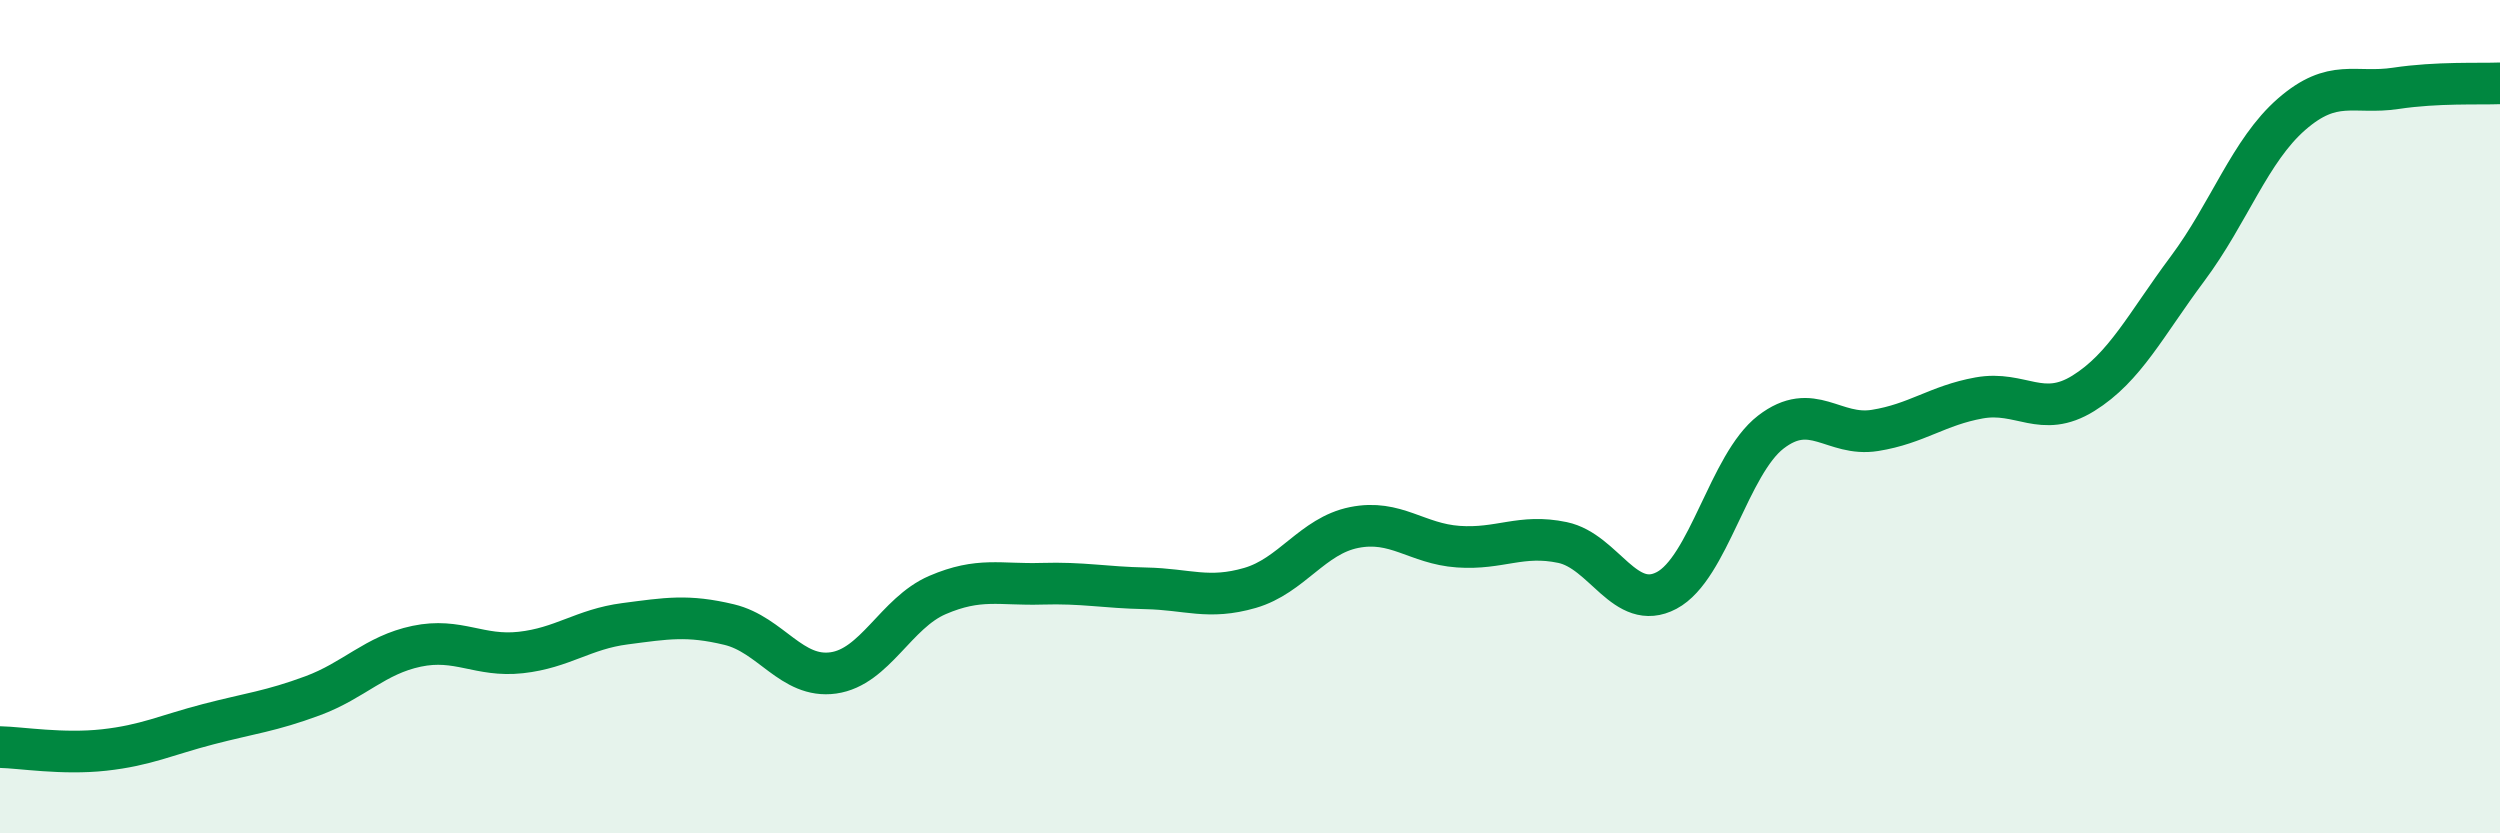
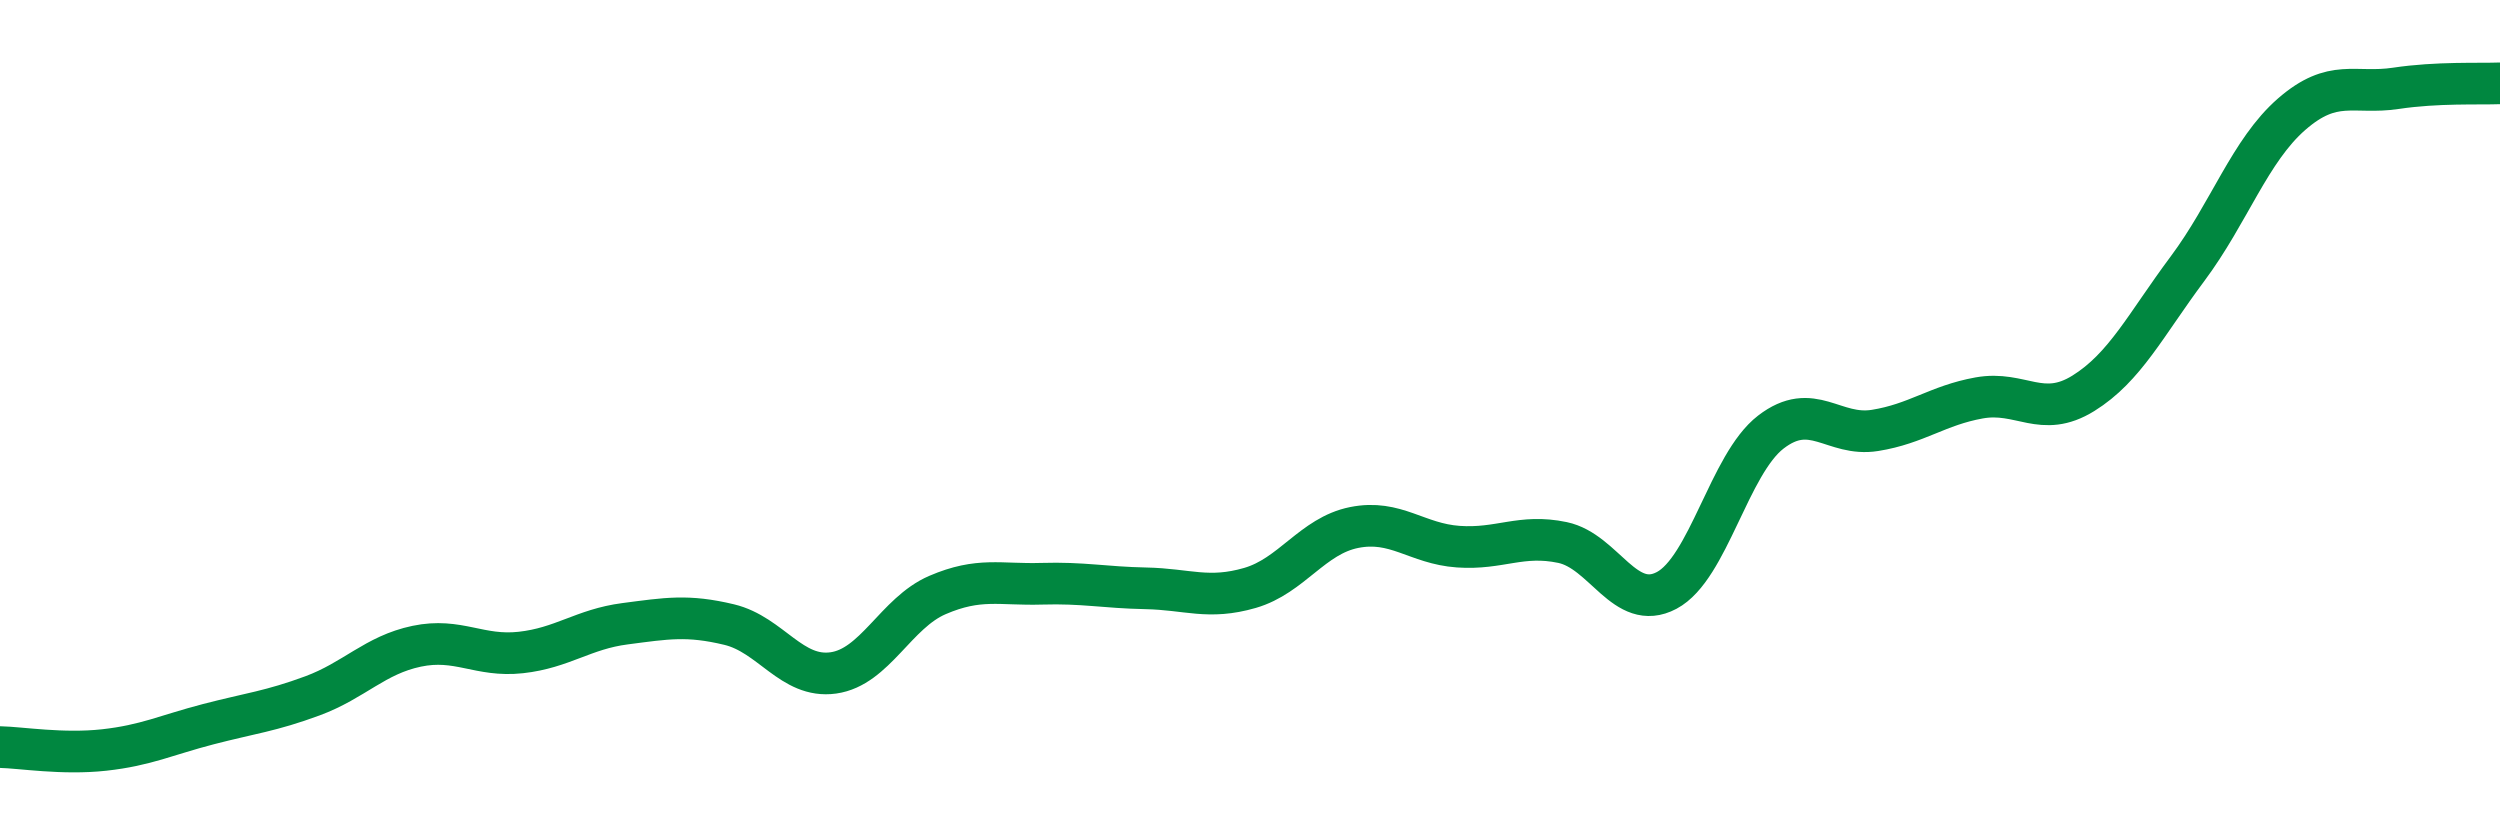
<svg xmlns="http://www.w3.org/2000/svg" width="60" height="20" viewBox="0 0 60 20">
-   <path d="M 0,17.93 C 0.5,17.94 1.5,18.11 2.5,18 C 3.5,17.89 4,17.64 5,17.38 C 6,17.12 6.5,17.07 7.5,16.7 C 8.5,16.33 9,15.72 10,15.51 C 11,15.3 11.5,15.77 12.5,15.66 C 13.5,15.55 14,15.1 15,14.97 C 16,14.84 16.5,14.75 17.5,14.99 C 18.5,15.23 19,16.29 20,16.15 C 21,16.01 21.5,14.71 22.5,14.28 C 23.5,13.85 24,14.04 25,14.01 C 26,13.98 26.5,14.1 27.5,14.12 C 28.5,14.14 29,14.4 30,14.11 C 31,13.82 31.5,12.86 32.5,12.66 C 33.5,12.46 34,13.05 35,13.12 C 36,13.19 36.5,12.81 37.5,13.02 C 38.5,13.23 39,14.7 40,14.17 C 41,13.64 41.5,11.14 42.5,10.37 C 43.5,9.6 44,10.49 45,10.33 C 46,10.17 46.5,9.73 47.5,9.55 C 48.5,9.37 49,10.06 50,9.44 C 51,8.82 51.5,7.79 52.5,6.45 C 53.5,5.11 54,3.61 55,2.74 C 56,1.87 56.5,2.27 57.5,2.12 C 58.5,1.97 59.5,2.02 60,2L60 20L0 20Z" fill="#008740" opacity="0.1" stroke-linecap="round" stroke-linejoin="round" />
  <path d="M 0,17.93 C 0.5,17.94 1.5,18.11 2.5,18 C 3.5,17.89 4,17.64 5,17.38 C 6,17.12 6.5,17.07 7.5,16.7 C 8.5,16.33 9,15.72 10,15.51 C 11,15.3 11.5,15.77 12.5,15.66 C 13.5,15.55 14,15.1 15,14.97 C 16,14.84 16.5,14.75 17.5,14.99 C 18.5,15.23 19,16.29 20,16.15 C 21,16.01 21.5,14.71 22.5,14.28 C 23.5,13.85 24,14.04 25,14.01 C 26,13.98 26.5,14.1 27.5,14.12 C 28.5,14.14 29,14.4 30,14.11 C 31,13.82 31.5,12.86 32.5,12.66 C 33.5,12.46 34,13.05 35,13.12 C 36,13.19 36.5,12.81 37.5,13.02 C 38.5,13.23 39,14.7 40,14.17 C 41,13.64 41.5,11.14 42.5,10.37 C 43.5,9.6 44,10.49 45,10.33 C 46,10.17 46.5,9.73 47.5,9.55 C 48.5,9.37 49,10.06 50,9.44 C 51,8.82 51.5,7.79 52.5,6.45 C 53.5,5.11 54,3.61 55,2.74 C 56,1.87 56.5,2.27 57.5,2.12 C 58.5,1.97 59.5,2.02 60,2" stroke="#008740" stroke-width="1" fill="none" stroke-linecap="round" stroke-linejoin="round" />
</svg>